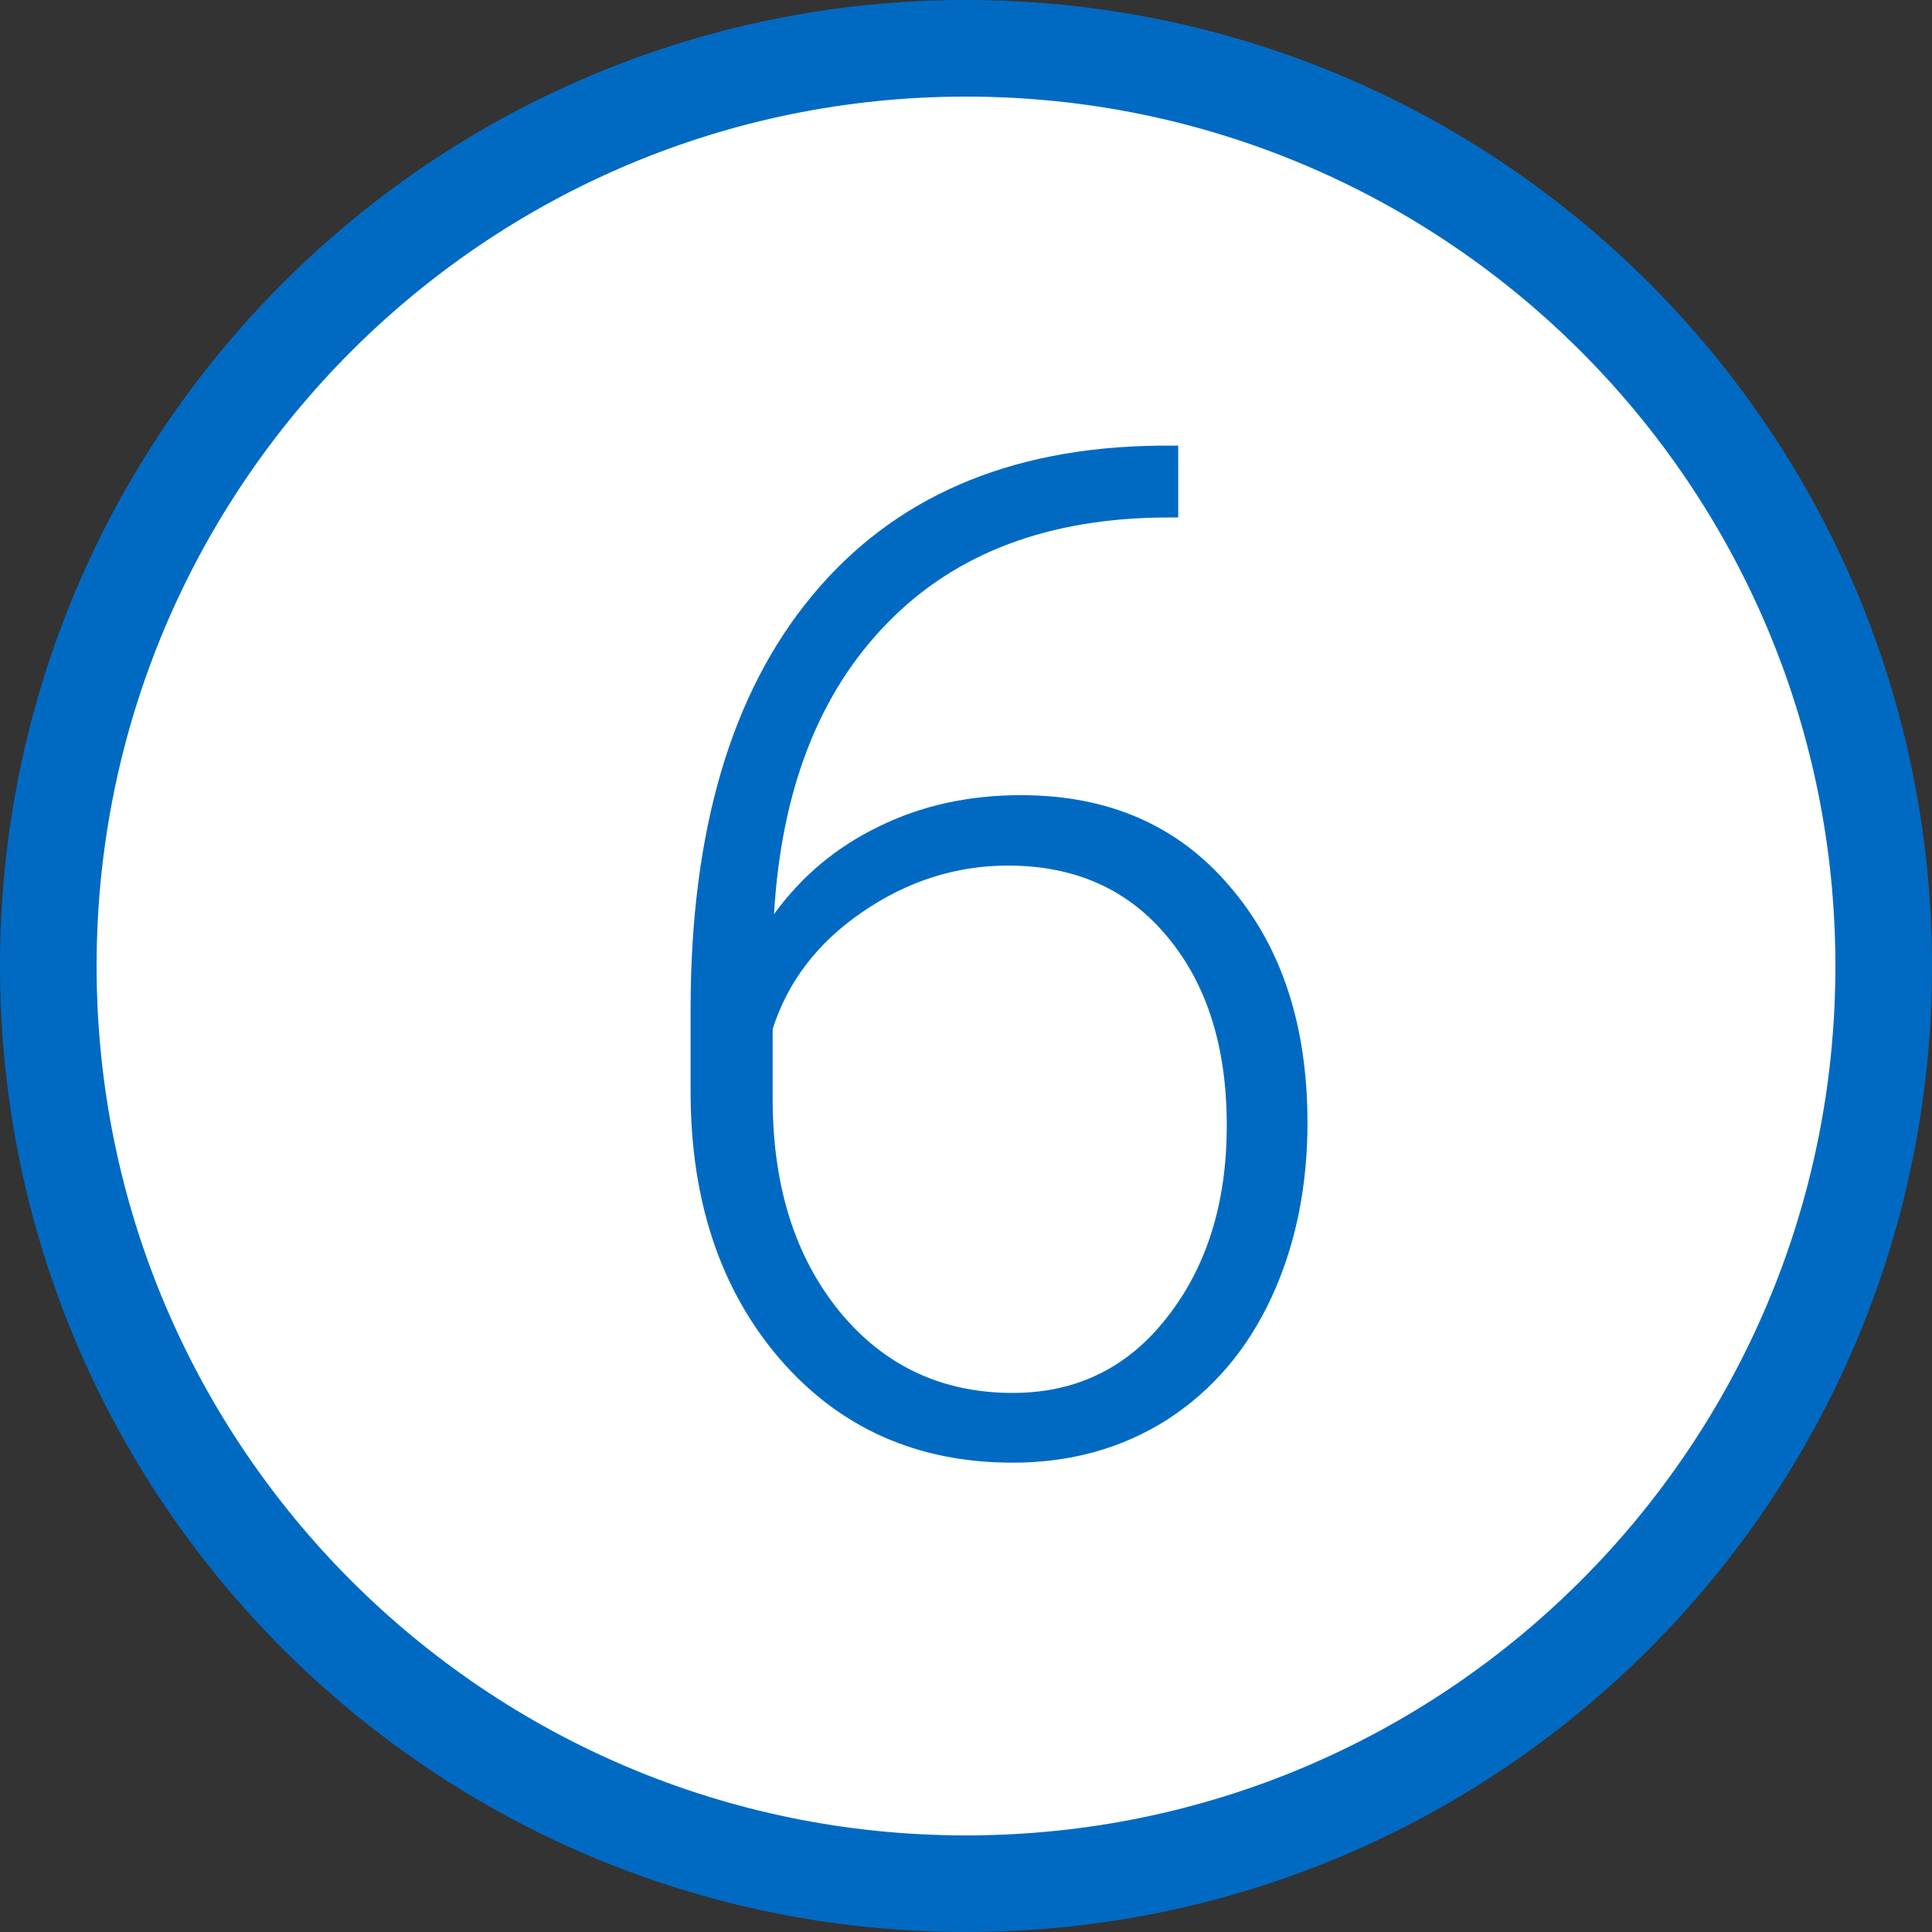
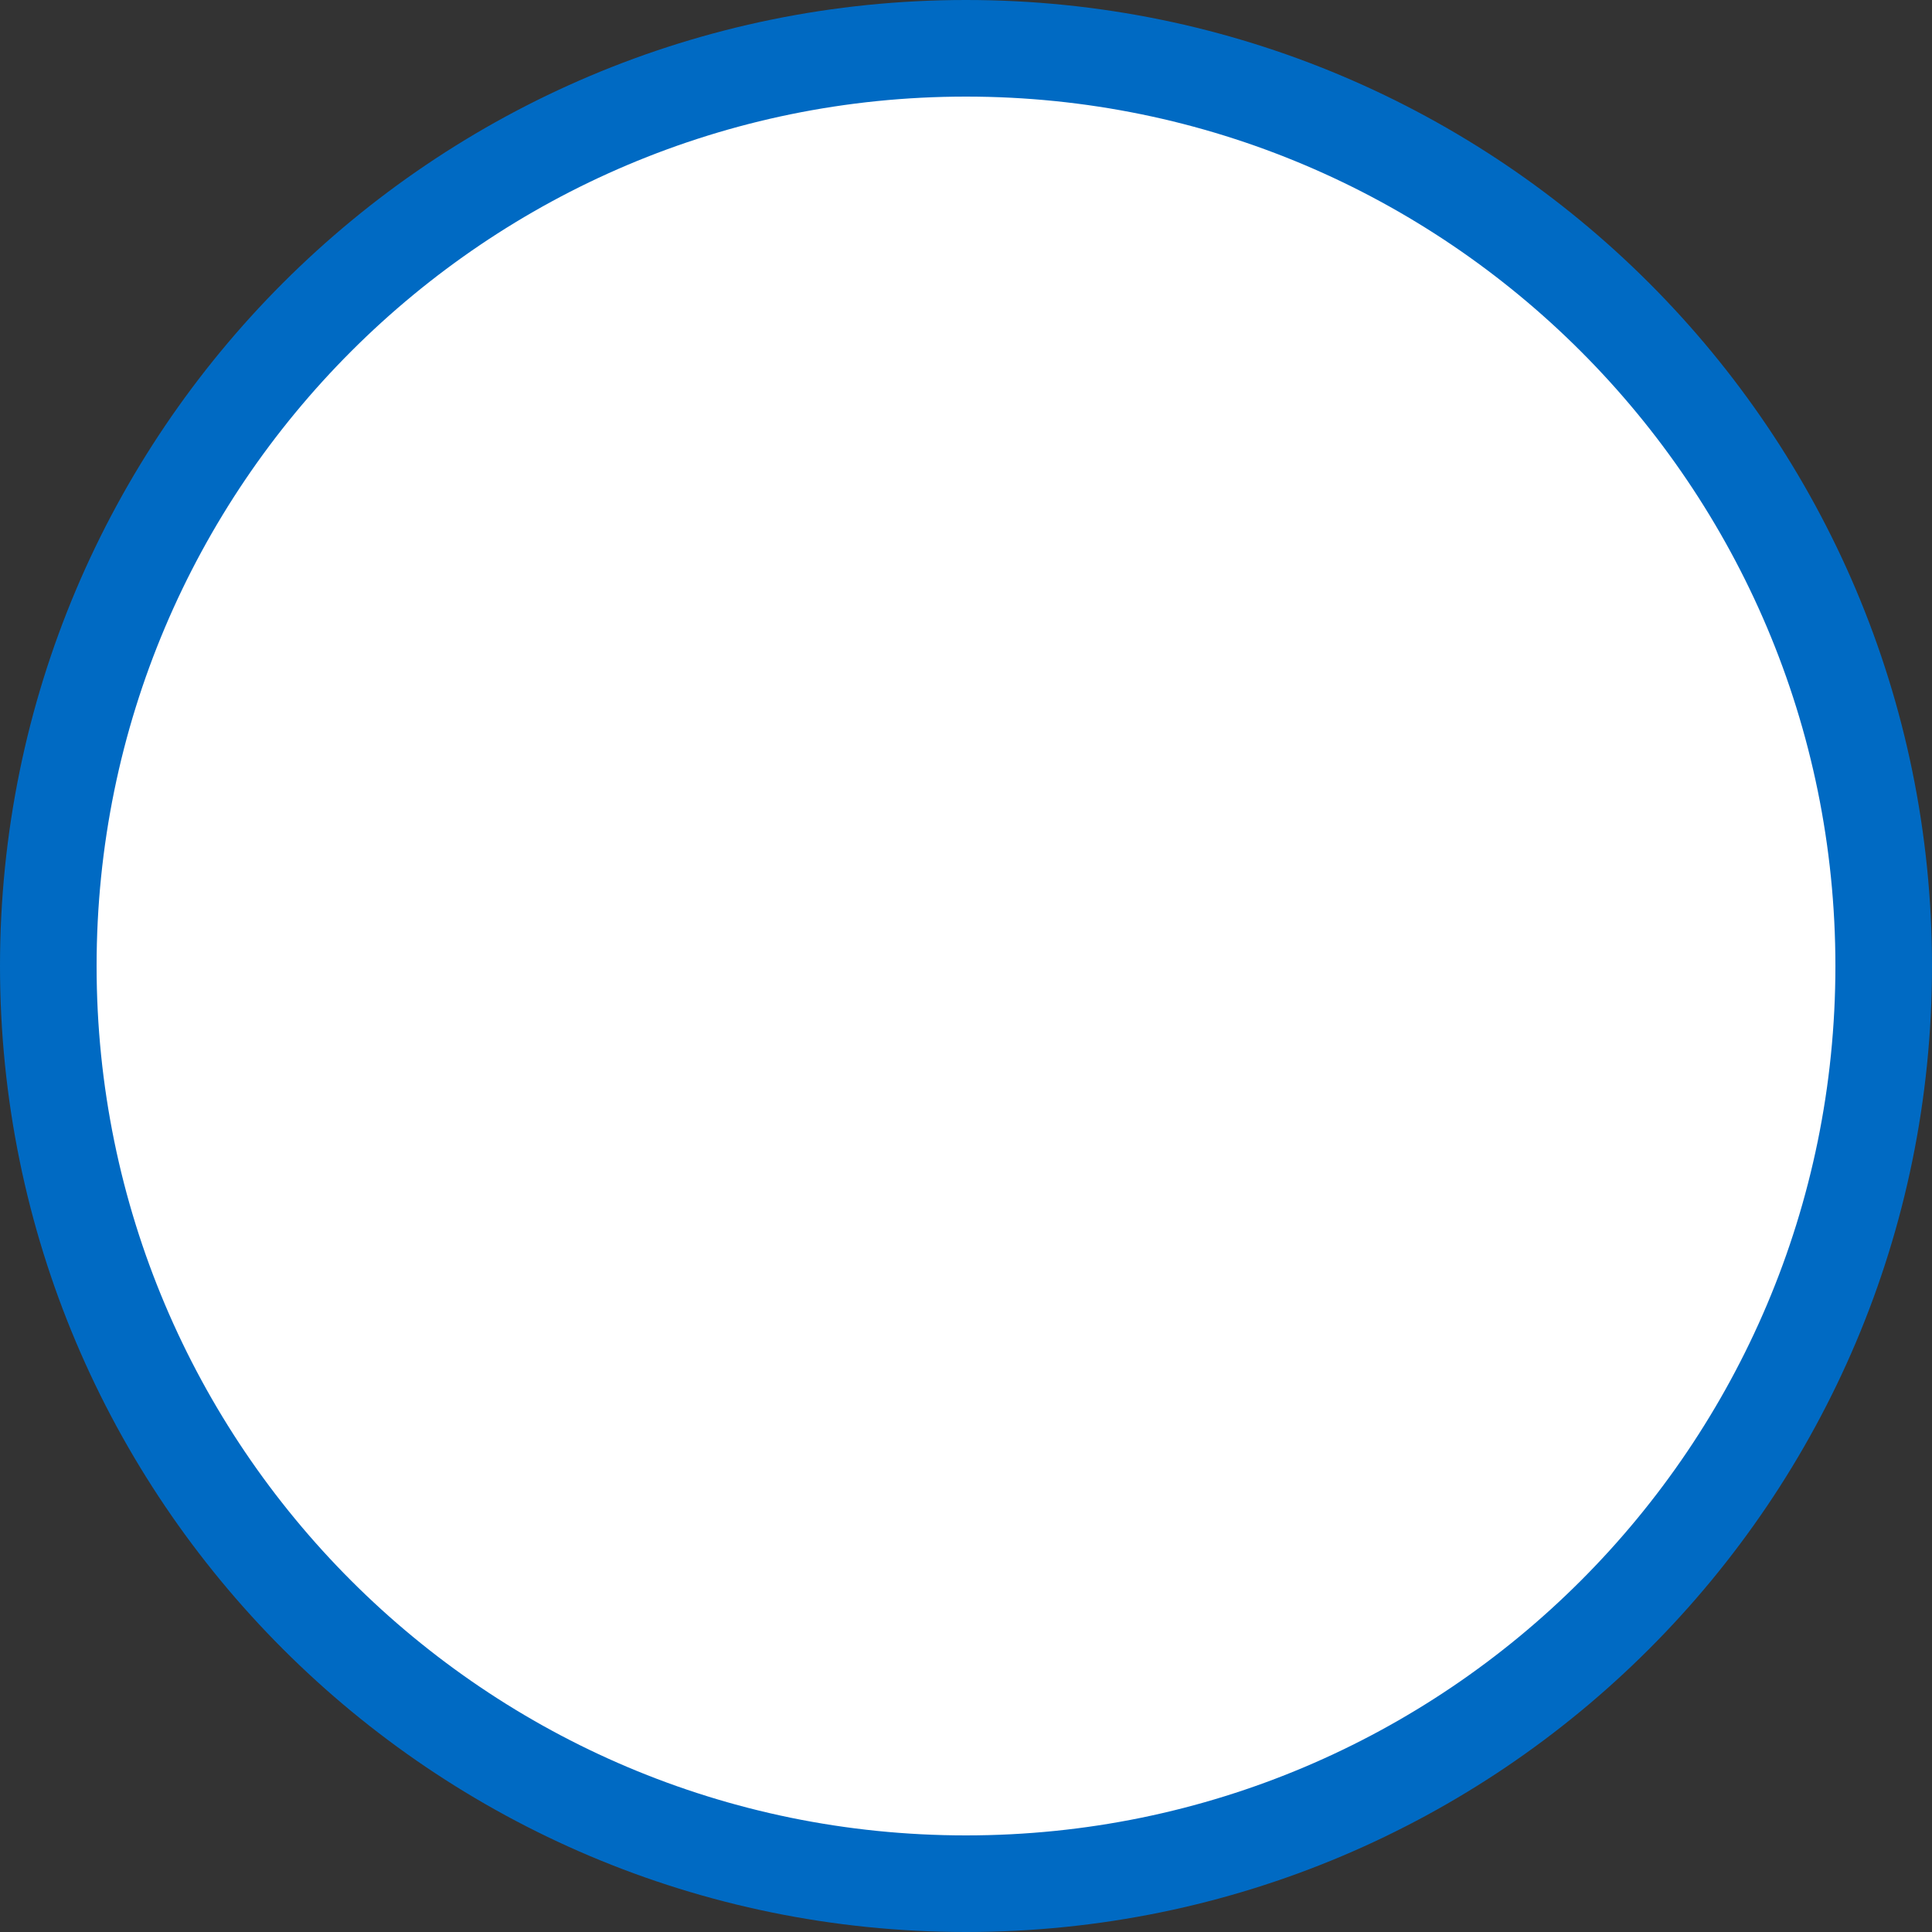
<svg xmlns="http://www.w3.org/2000/svg" width="40" height="40" viewBox="0 0 40 40" fill="none">
  <rect x="0" y="0" width="40" height="40" fill="#333333" stroke="none" />
  <path d="M39 20C39 30.493 30.493 39 20 39C9.507 39 1 30.493 1 20C1 9.507 9.507 1 20 1C30.493 1 39 9.507 39 20Z" fill="white" stroke="#006AC3" stroke-width="2" />
-   <path d="M24.394 9.227V10.714H24.196C21.732 10.714 19.792 11.441 18.376 12.895C16.96 14.339 16.176 16.35 16.025 18.927C16.592 18.143 17.314 17.539 18.192 17.114C19.07 16.68 20.052 16.463 21.137 16.463C22.95 16.463 24.389 17.091 25.456 18.346C26.532 19.592 27.07 21.225 27.07 23.246C27.07 24.586 26.82 25.794 26.32 26.871C25.82 27.947 25.102 28.787 24.168 29.391C23.233 29.986 22.166 30.283 20.967 30.283C18.994 30.283 17.39 29.57 16.153 28.145C14.916 26.71 14.298 24.86 14.298 22.594V20.895C14.298 17.204 15.138 14.348 16.818 12.328C18.499 10.299 20.882 9.265 23.969 9.227H24.394ZM20.868 17.921C19.792 17.921 18.787 18.242 17.852 18.884C16.927 19.517 16.309 20.324 15.997 21.306V22.75C15.997 24.544 16.455 26.007 17.371 27.14C18.296 28.273 19.495 28.839 20.967 28.839C22.289 28.839 23.356 28.315 24.168 27.267C24.989 26.219 25.399 24.898 25.399 23.302C25.399 21.678 24.989 20.376 24.168 19.394C23.356 18.412 22.256 17.921 20.868 17.921Z" fill="#006AC3" />
</svg>